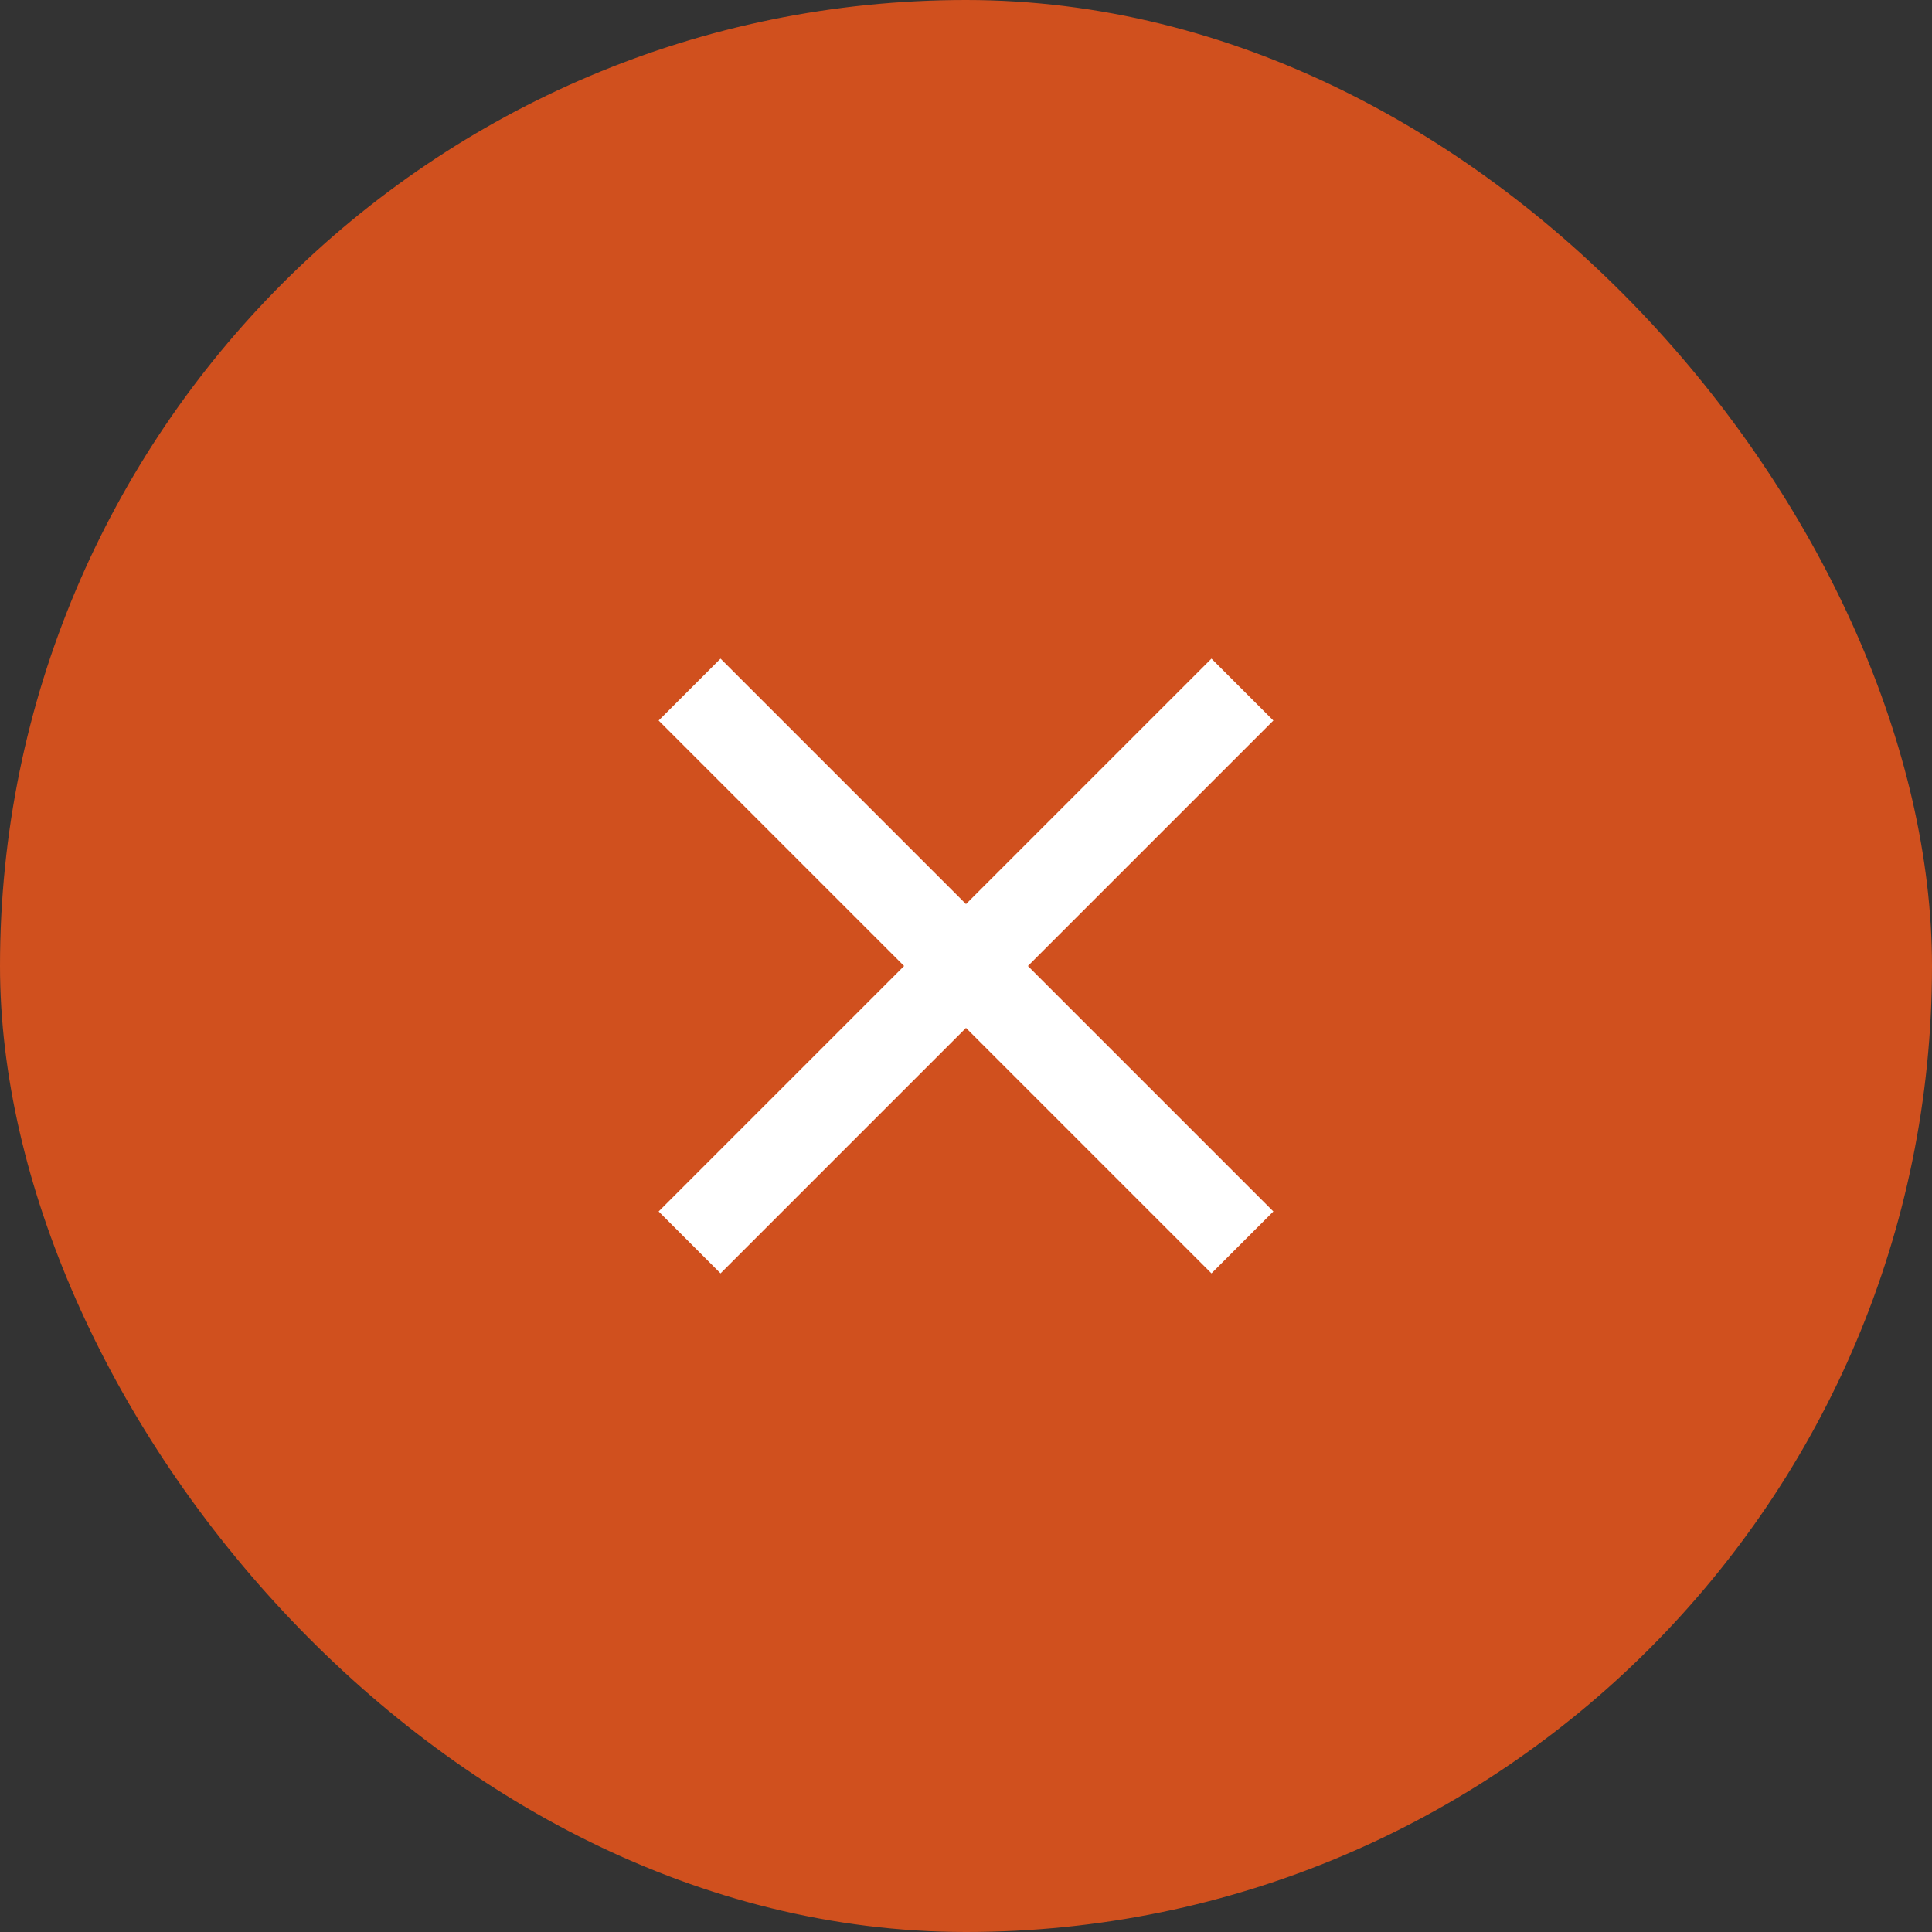
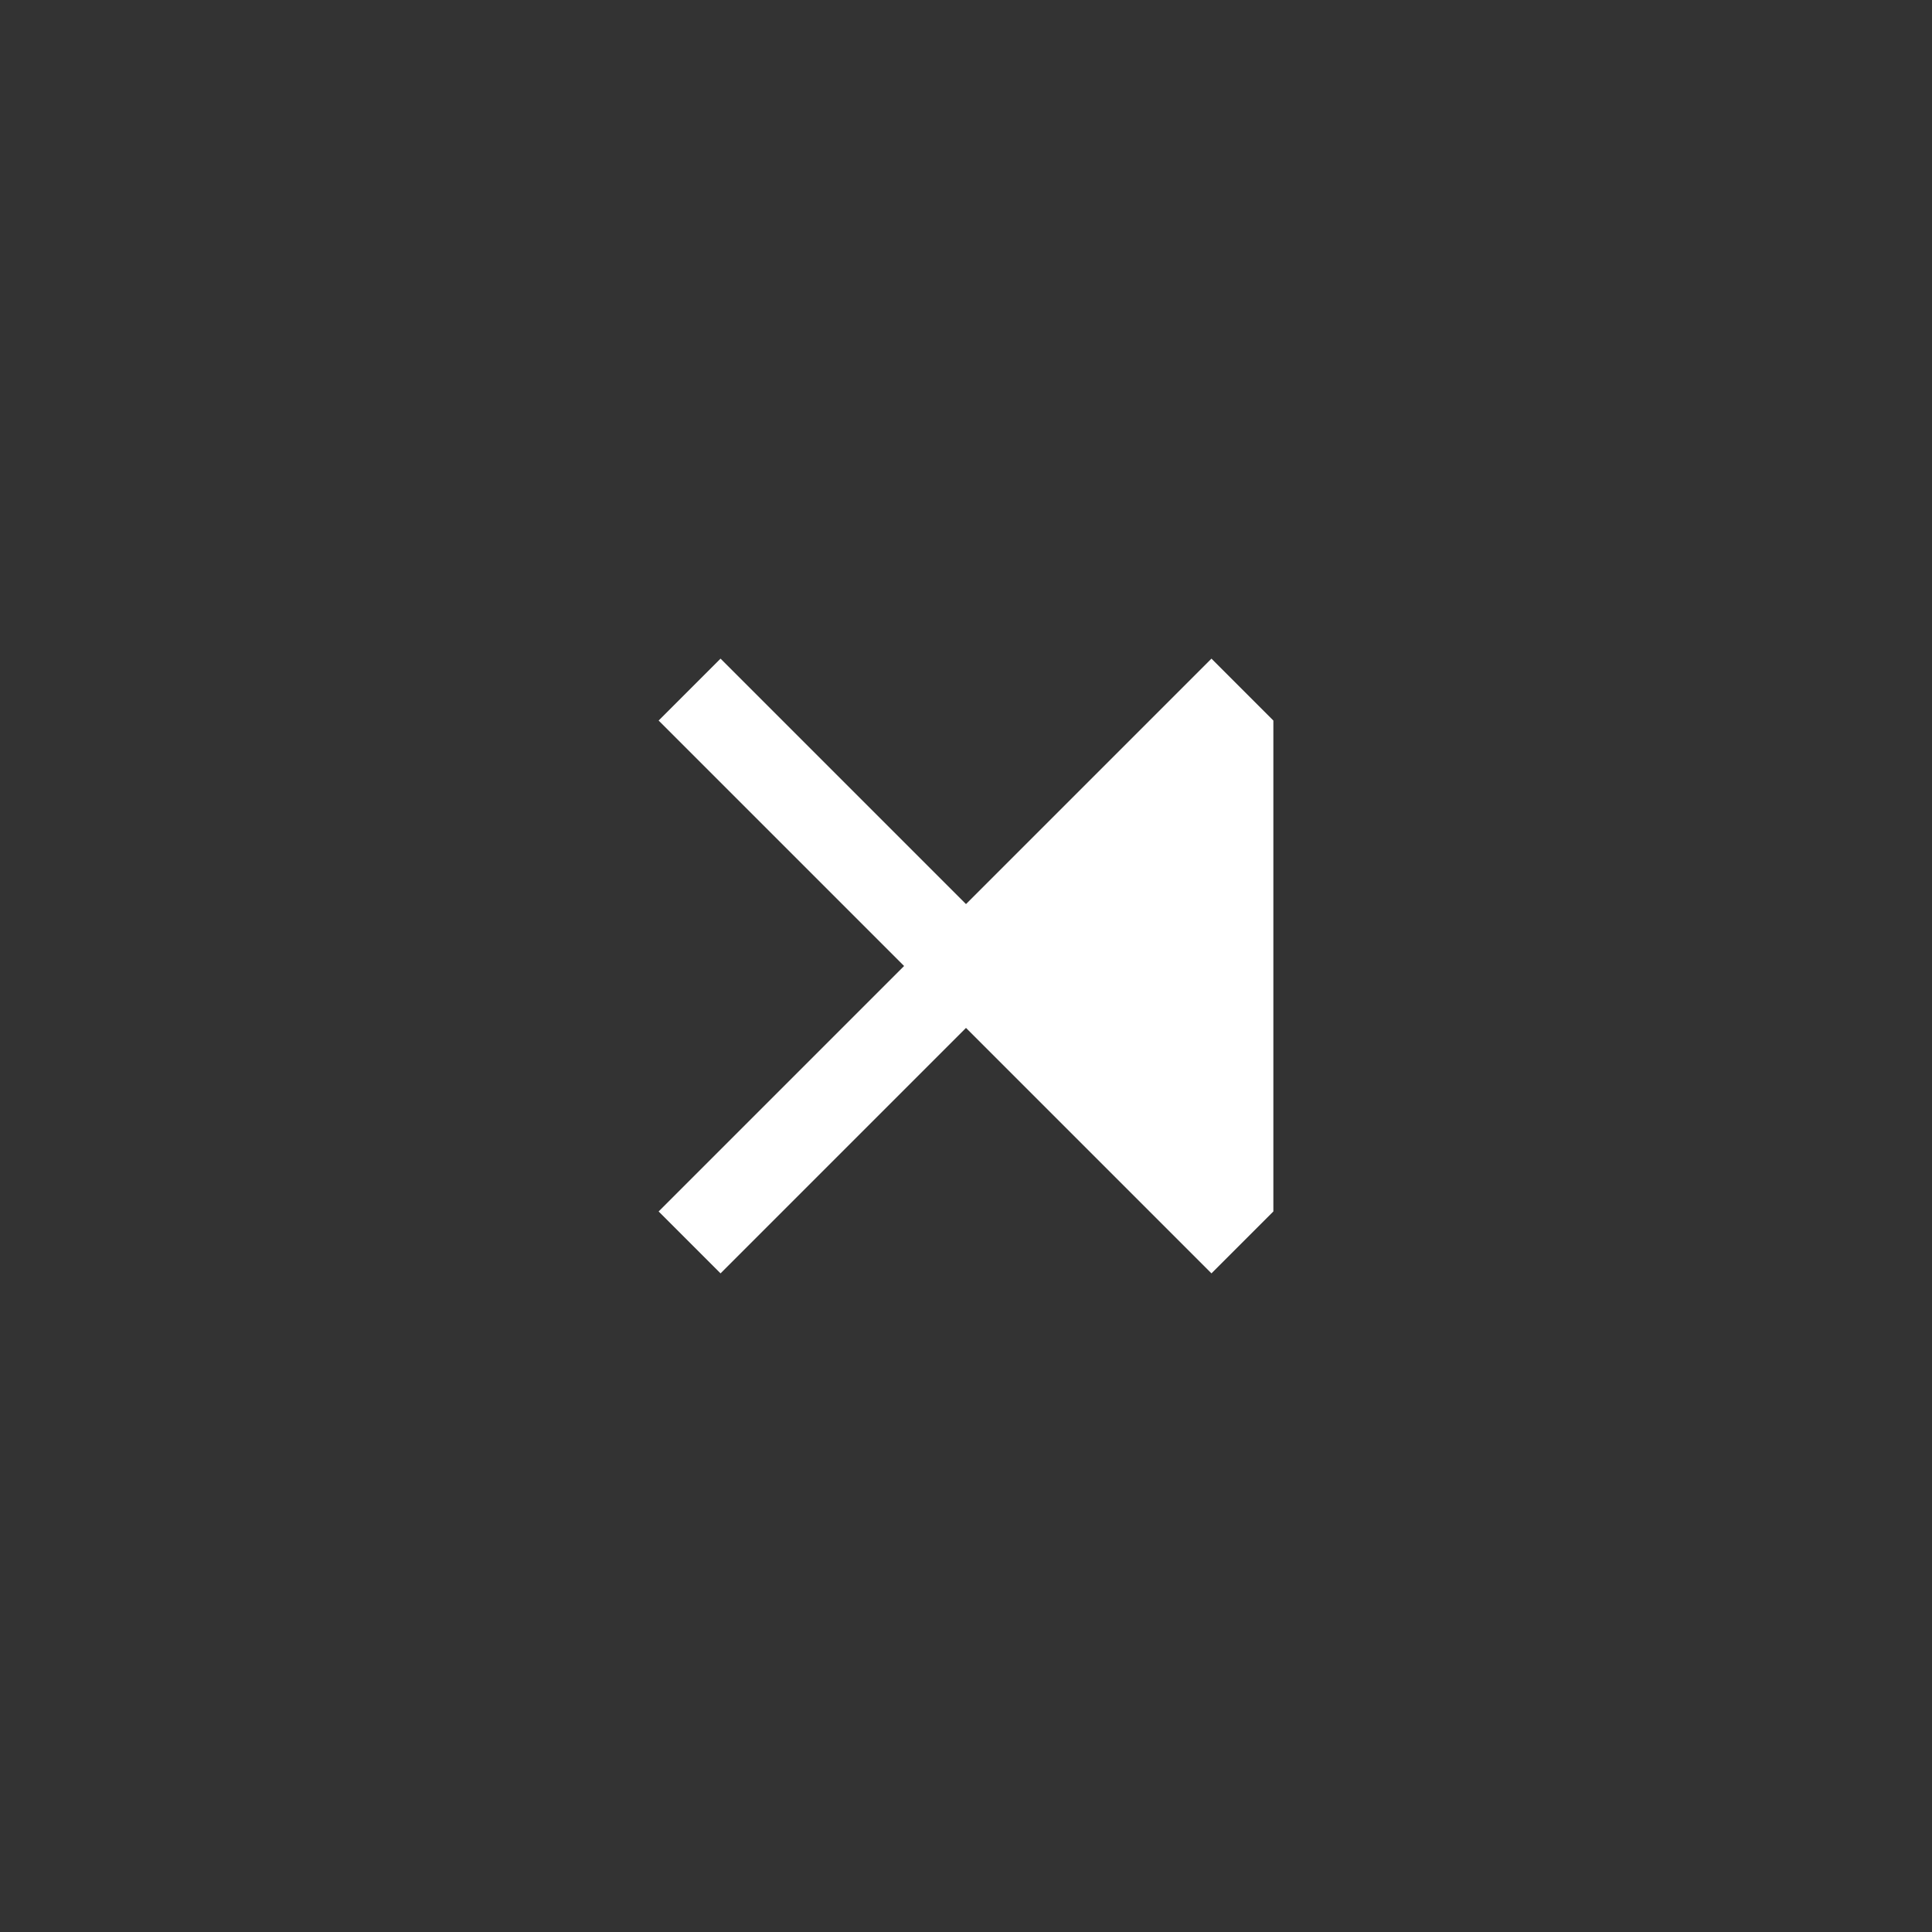
<svg xmlns="http://www.w3.org/2000/svg" width="22" height="22" viewBox="0 0 22 22" fill="none">
  <rect x="0" y="0" width="22" height="22" fill="#333333" stroke="none" />
-   <rect width="22" height="22" rx="11" fill="#D0501E" />
-   <path d="M14.5 8.205L13.795 7.5L11 10.295L8.205 7.5L7.5 8.205L10.295 11L7.5 13.795L8.205 14.5L11 11.705L13.795 14.5L14.5 13.795L11.705 11L14.5 8.205Z" fill="white" />
+   <path d="M14.5 8.205L13.795 7.5L11 10.295L8.205 7.5L7.5 8.205L10.295 11L7.5 13.795L8.205 14.5L11 11.705L13.795 14.5L14.5 13.795L14.5 8.205Z" fill="white" />
</svg>